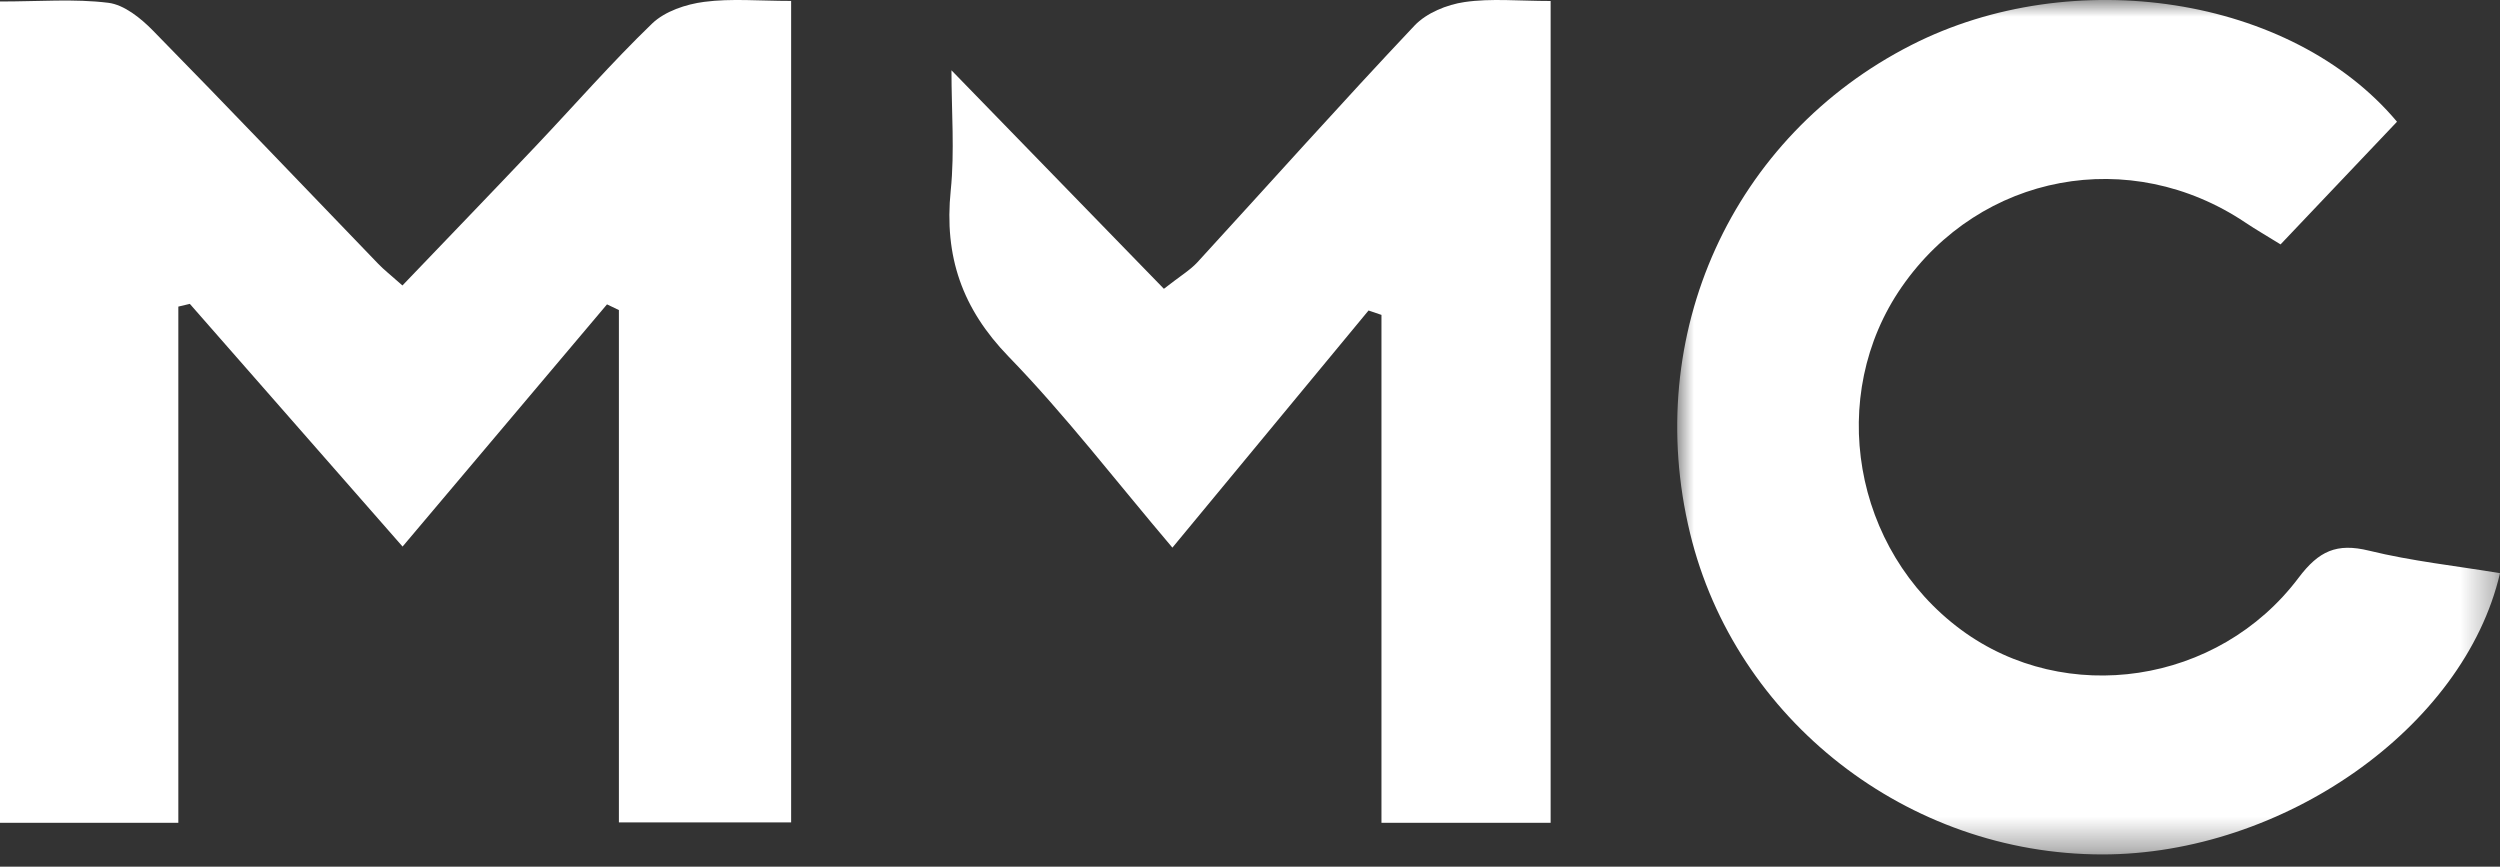
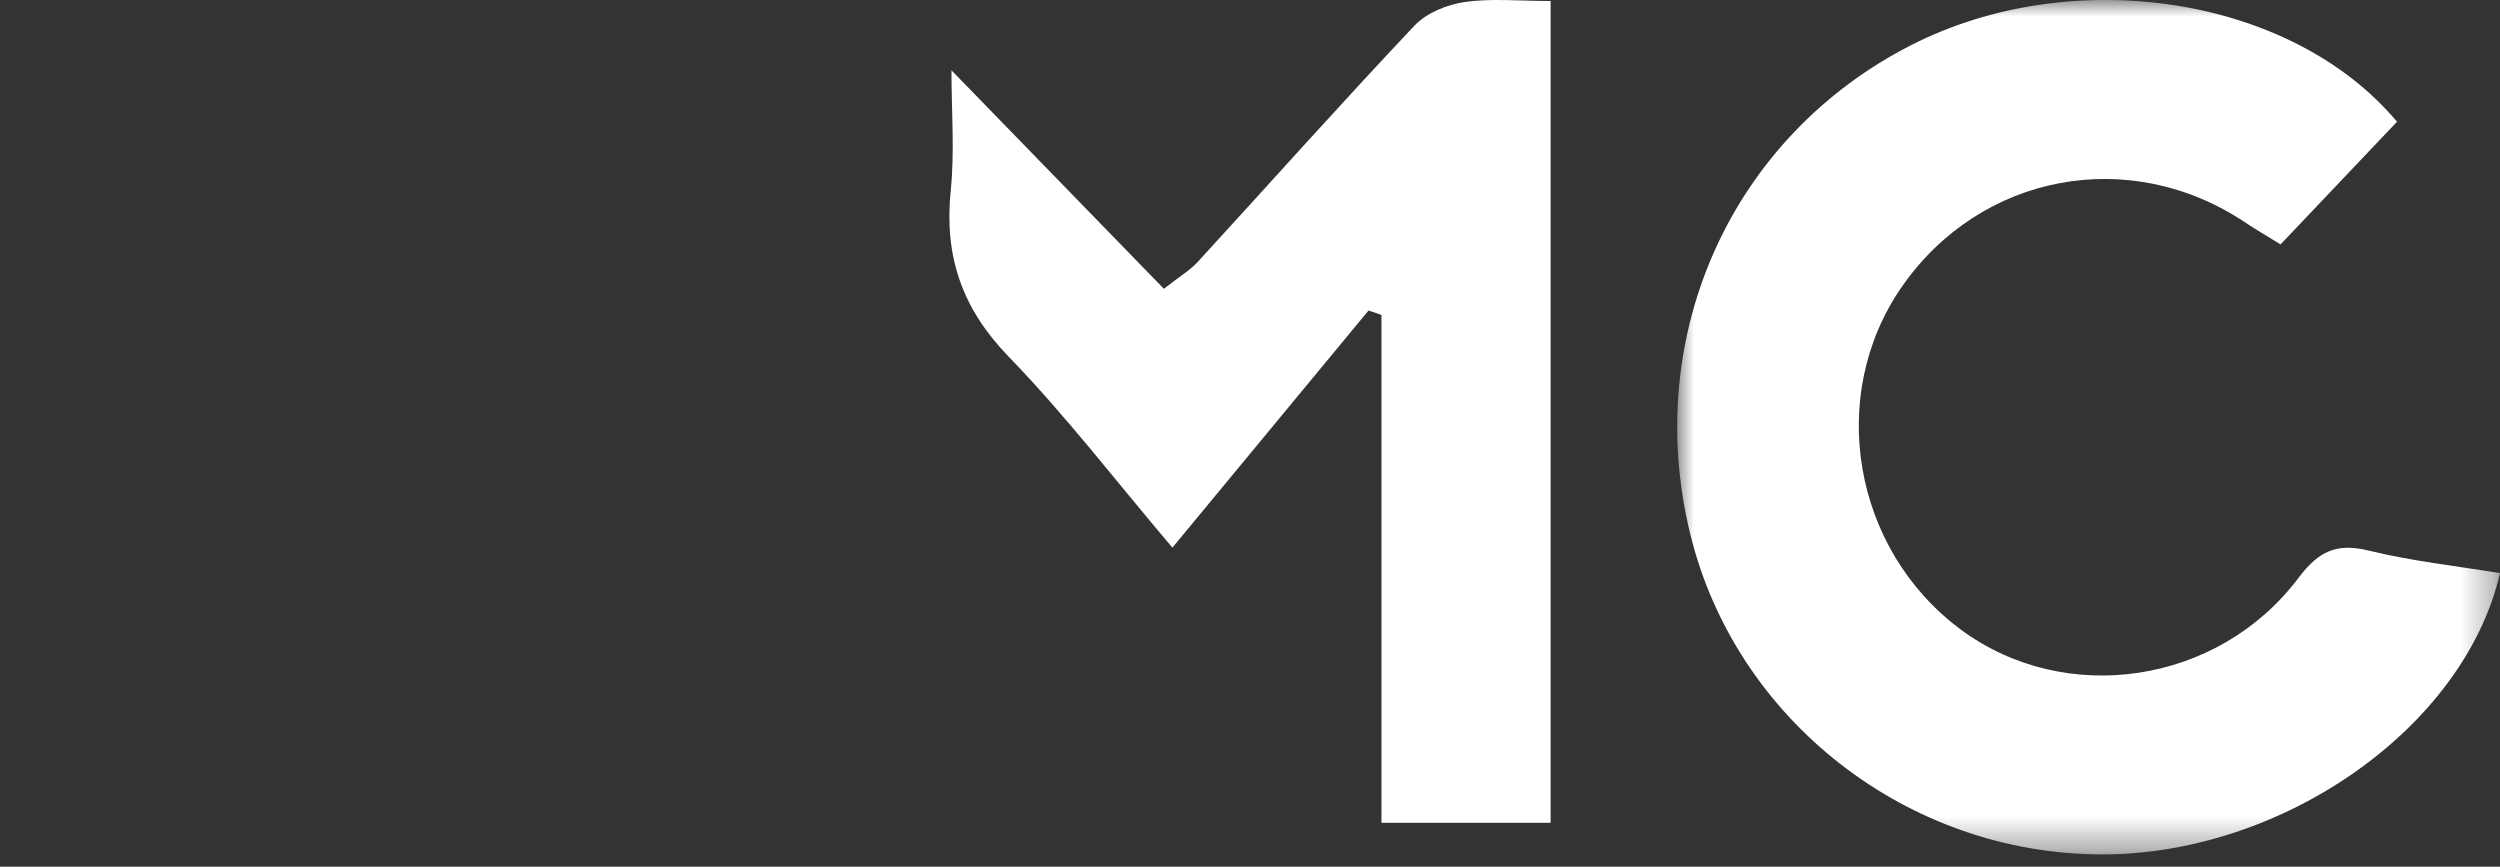
<svg xmlns="http://www.w3.org/2000/svg" xmlns:xlink="http://www.w3.org/1999/xlink" width="75px" height="26px" viewBox="0 0 75 26" version="1.1">
  <rect x="0" y="0" width="75" height="26" fill="#333333" stroke="none" />
  <title>MMC-logo</title>
  <defs>
    <polygon id="path-1" points="0 0 24.684 0 24.684 25.633 0 25.633" />
  </defs>
  <g id="Symbols" stroke="none" stroke-width="1" fill="none" fill-rule="evenodd">
    <g id="header" transform="translate(0, -4)">
      <g id="MMC-logo" transform="translate(0, 4)">
-         <path d="M0,0.045 C1.19,0.045 2.233,-0.042 3.25,0.084 C3.726,0.143 4.223,0.545 4.586,0.915 C6.857,3.229 9.094,5.579 11.346,7.914 C11.516,8.092 11.713,8.244 12.073,8.564 C13.411,7.167 14.742,5.787 16.061,4.395 C17.229,3.164 18.346,1.881 19.565,0.705 C19.949,0.337 20.579,0.127 21.124,0.056 C21.939,-0.051 22.779,0.028 23.734,0.028 L23.734,24.671 L18.567,24.671 L18.567,9.302 C18.448,9.245 18.329,9.187 18.21,9.131 C16.216,11.492 14.223,13.855 12.077,16.397 C9.913,13.928 7.804,11.522 5.695,9.116 C5.58,9.143 5.466,9.17 5.35,9.198 L5.35,24.684 L0,24.684 L0,0.045 Z" id="Fill-1" fill="#FFFFFF" />
        <g id="Group-5" transform="translate(50.316, 0)">
          <mask id="mask-2" fill="white">
            <use xlink:href="#path-1" />
          </mask>
          <g id="Clip-4" />
          <path d="M21.594,3.652 C20.456,4.851 19.303,6.065 18.101,7.332 C17.699,7.083 17.364,6.89 17.044,6.676 C13.588,4.36 9.107,5.196 6.74,8.602 C4.47,11.87 5.269,16.495 8.519,18.895 C11.645,21.203 16.229,20.539 18.641,17.334 C19.248,16.528 19.786,16.283 20.751,16.519 C22.039,16.835 23.366,16.976 24.684,17.195 C23.606,21.844 18.153,25.635 12.751,25.633 C6.913,25.63 1.741,21.599 0.385,15.994 C-1.058,10.043 1.644,4.088 7.031,1.348 C11.863,-1.112 18.428,-0.126 21.594,3.652" id="Fill-3" fill="#FFFFFF" mask="url(#mask-2)" />
        </g>
        <path d="M35.172,16.429 C33.47,14.424 31.963,12.455 30.256,10.696 C28.868,9.262 28.319,7.699 28.522,5.713 C28.642,4.538 28.544,3.34 28.544,2.109 C30.73,4.356 32.807,6.493 34.917,8.664 C35.412,8.276 35.702,8.106 35.921,7.869 C38.092,5.501 40.231,3.102 42.435,0.768 C42.797,0.385 43.408,0.139 43.934,0.062 C44.734,-0.055 45.562,0.03 46.519,0.03 L46.519,24.684 L41.444,24.684 L41.444,9.447 C41.314,9.404 41.185,9.358 41.056,9.315 C39.123,11.651 37.191,13.988 35.172,16.429" id="Fill-6" fill="#FFFFFF" />
      </g>
    </g>
  </g>
</svg>